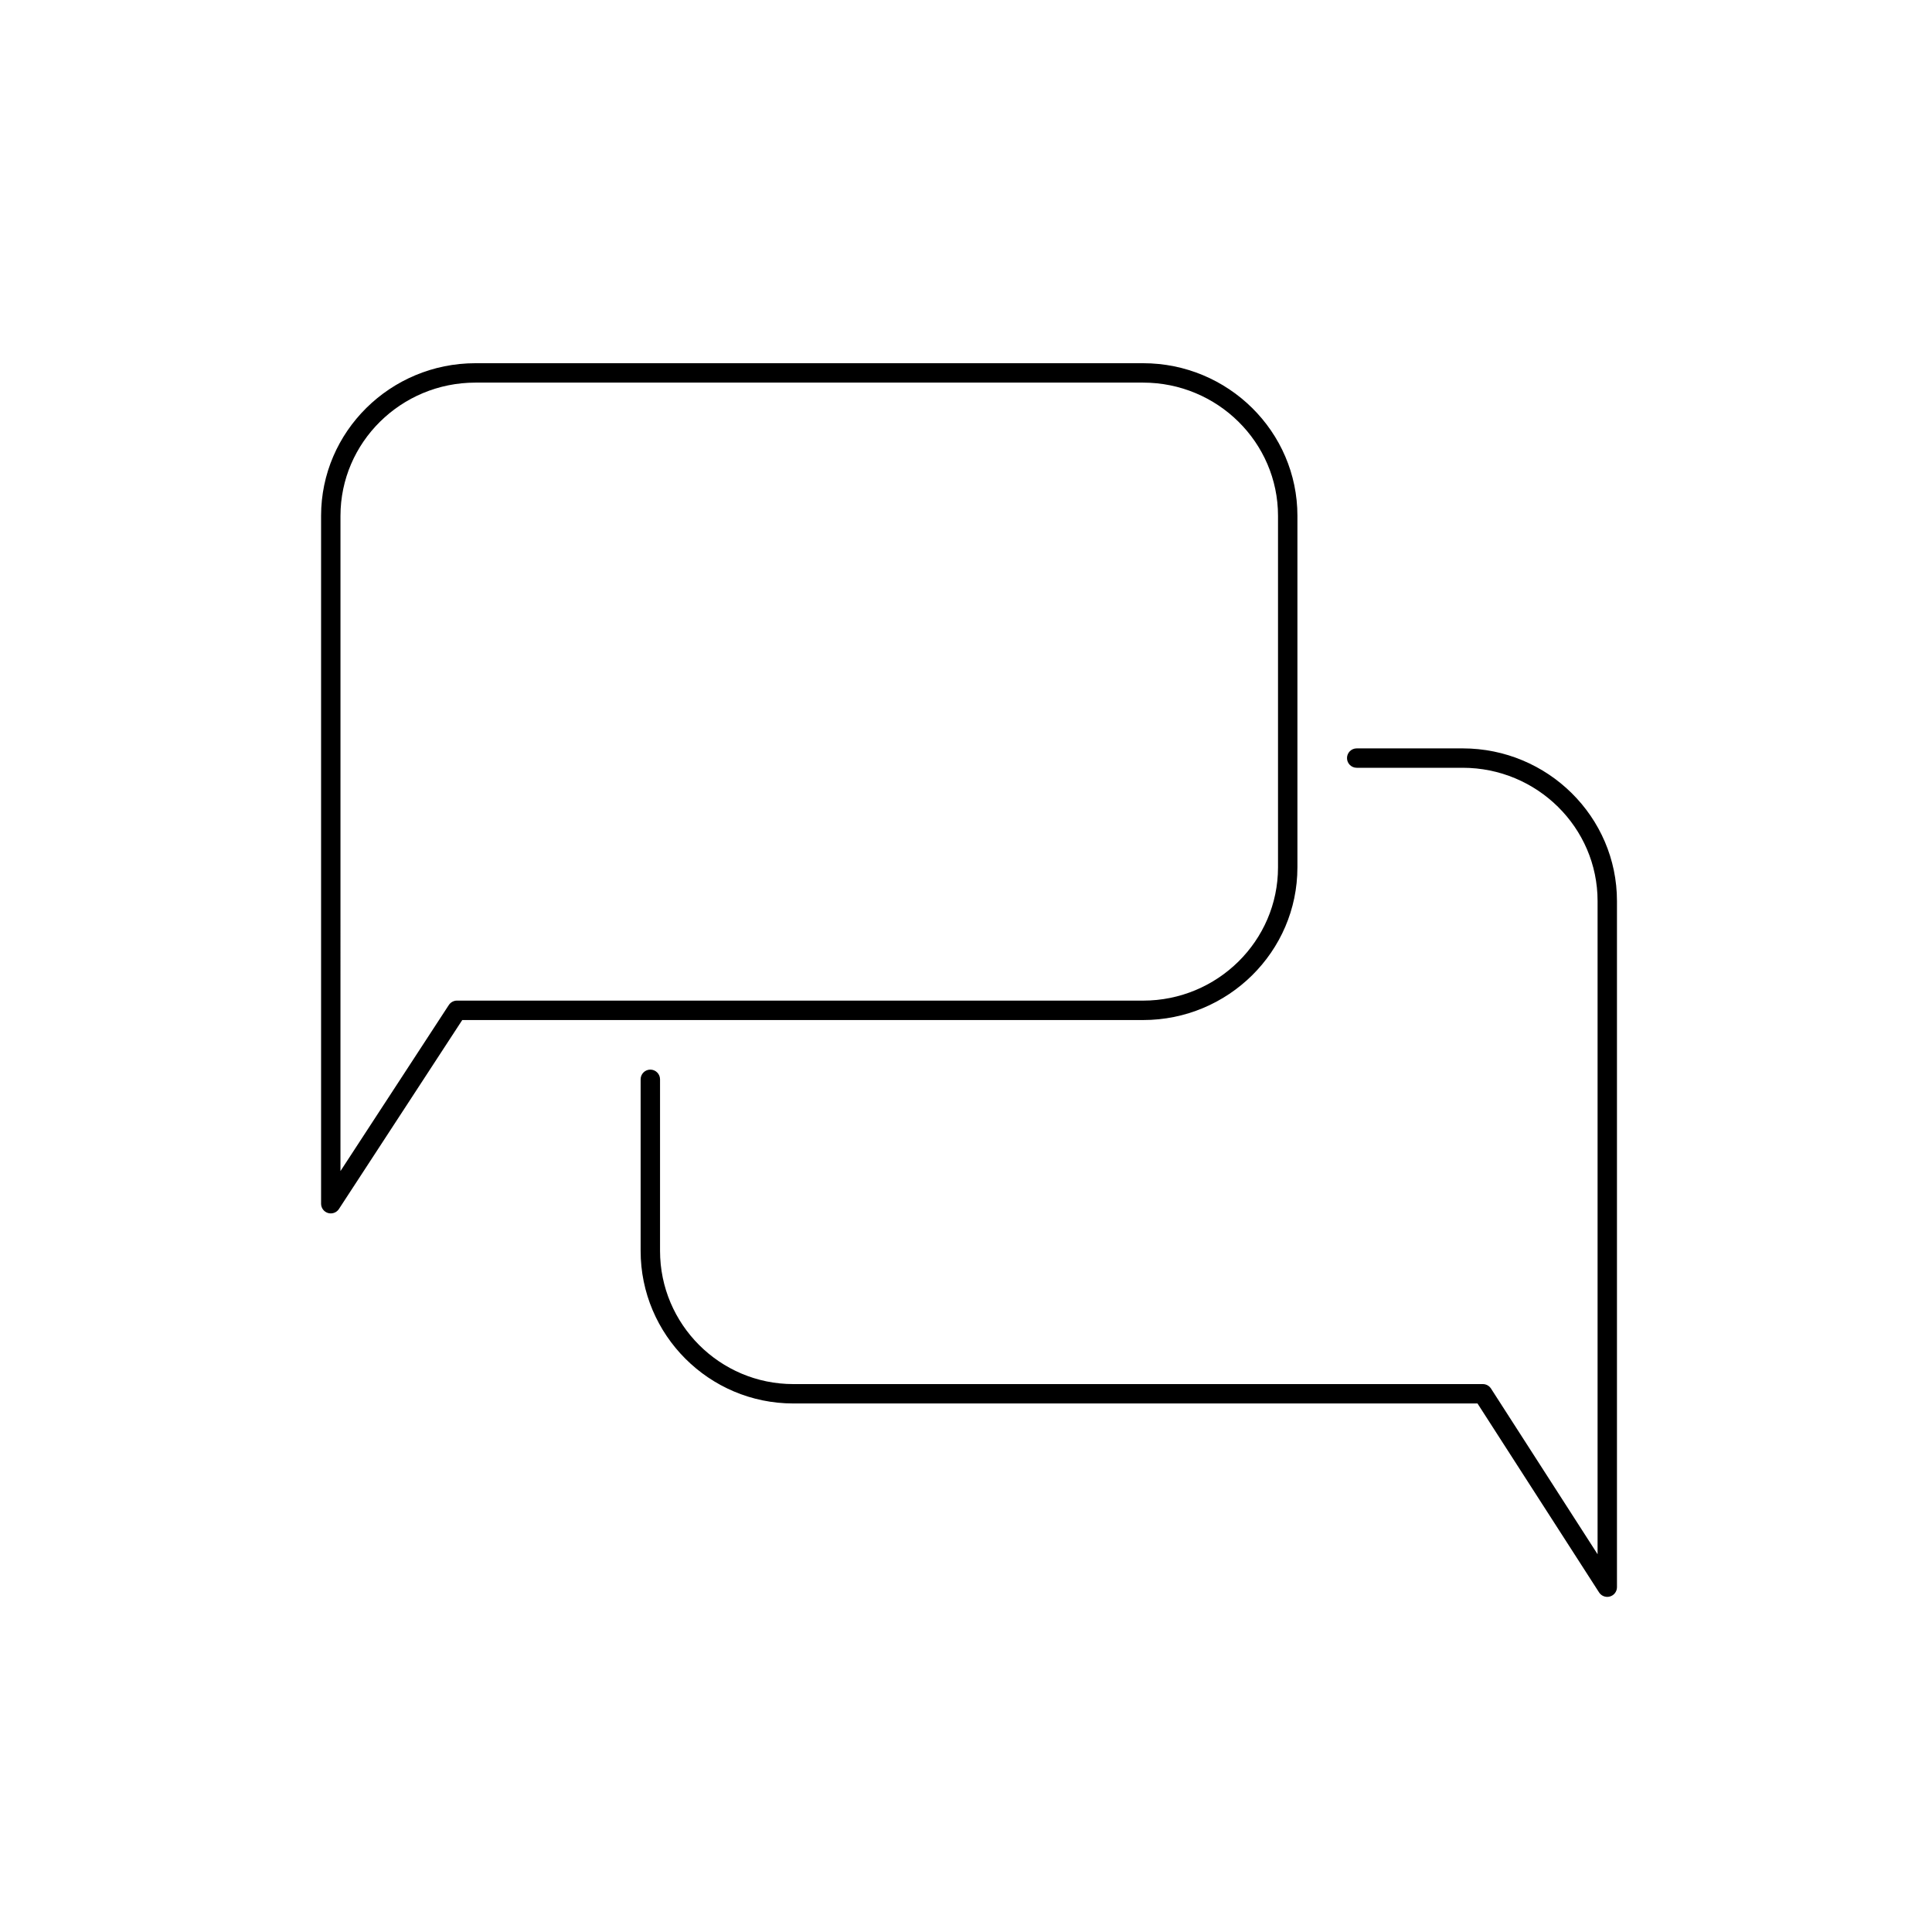
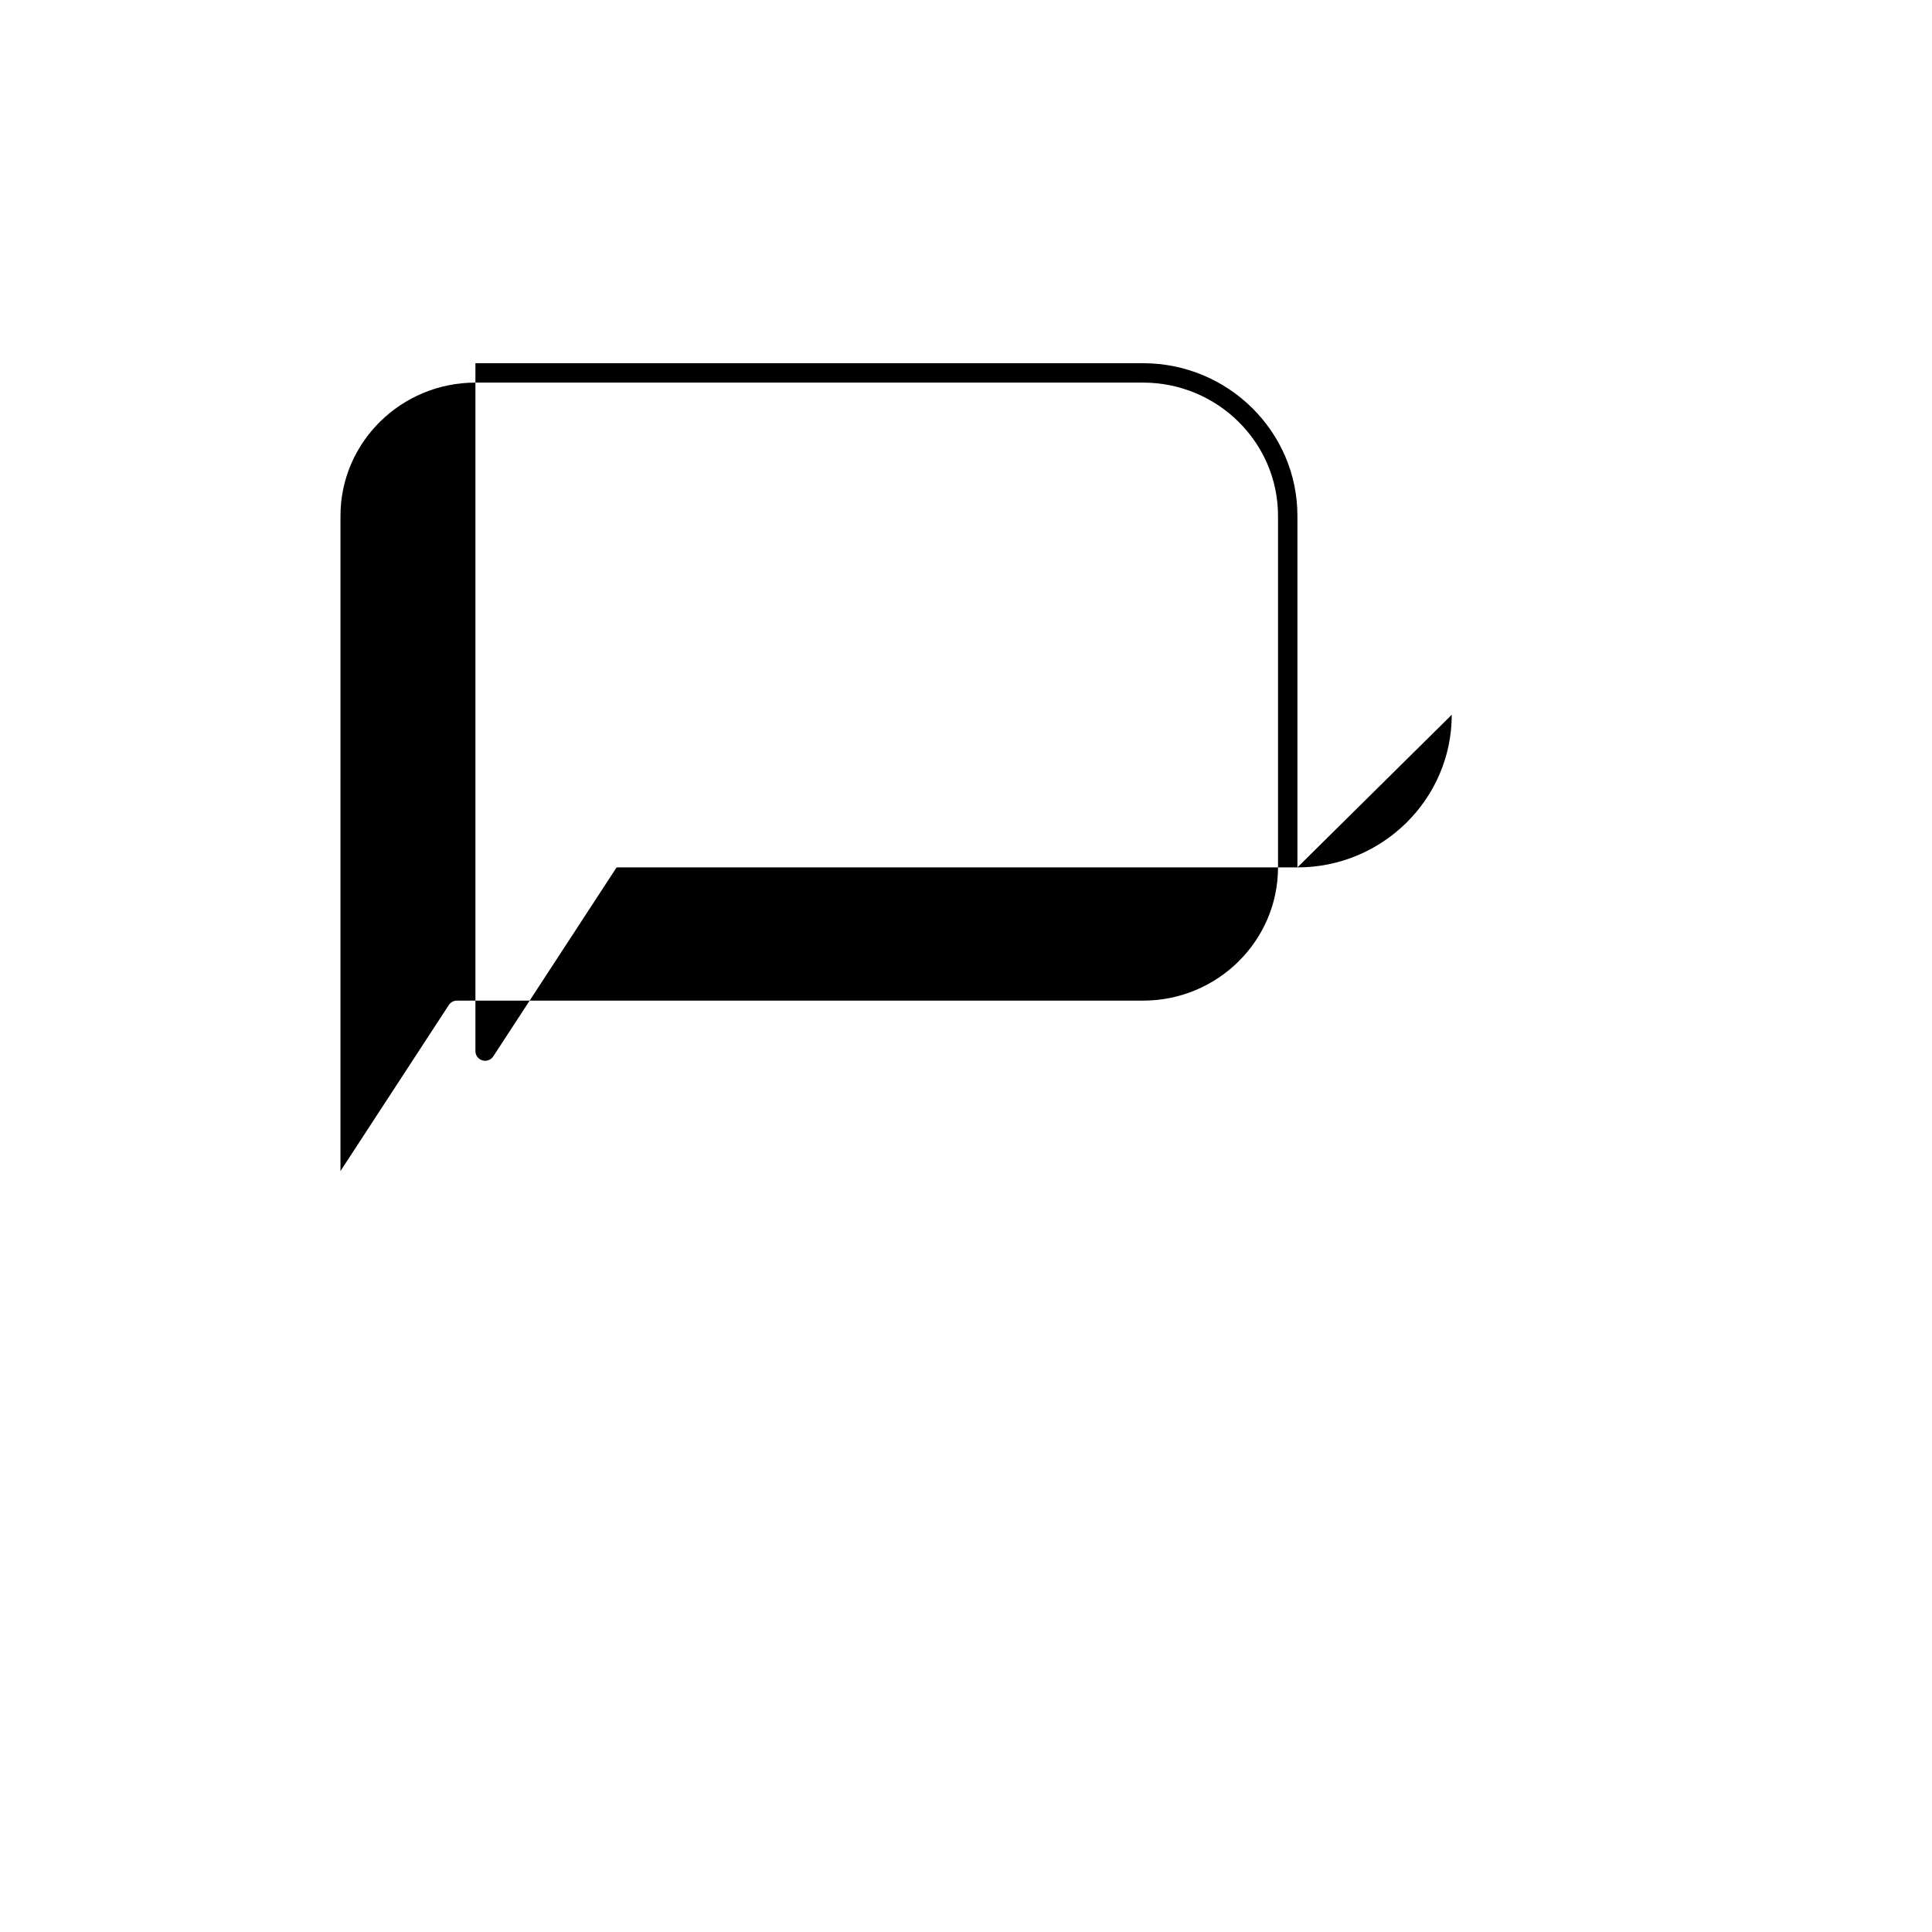
<svg xmlns="http://www.w3.org/2000/svg" fill="#000000" width="800px" height="800px" version="1.1" viewBox="144 144 512 512">
  <g>
-     <path d="m487.83 373.86v-93.156c0-22.305-18.355-40.449-40.898-40.449h-176.94c-22.555 0-40.902 18.148-40.902 40.449v182.29c0 1.145 0.75 2.141 1.84 2.469 0.242 0.07 0.488 0.102 0.73 0.102 0.855 0 1.672-0.422 2.156-1.16l32.684-50.082h180.43c22.543 0 40.898-18.148 40.898-40.457zm-222.73 35.312c-0.867 0-1.676 0.438-2.156 1.164l-28.719 44.012 0.004-173.64c0-19.473 16.047-35.312 35.766-35.312h176.93c19.715 0 35.762 15.844 35.762 35.312v93.156c0 19.473-16.047 35.312-35.762 35.312h-181.83z" />
-     <path d="m354.23 515.93h181.32l32.219 50.078c0.484 0.746 1.309 1.18 2.168 1.18 0.242 0 0.488-0.035 0.727-0.105 1.098-0.316 1.848-1.324 1.848-2.465v-181.84c0-22.305-18.355-40.449-40.898-40.449h-28.074c-1.422 0-2.57 1.148-2.57 2.57s1.148 2.57 2.57 2.57h28.074c19.719 0 35.762 15.84 35.762 35.312v173.11l-28.25-43.918c-0.48-0.734-1.289-1.176-2.16-1.176h-182.73c-19.477 0-35.32-15.852-35.32-35.316v-45.453c0-1.414-1.152-2.57-2.574-2.57-1.414 0-2.57 1.152-2.57 2.57v45.453c-0.004 22.301 18.141 40.453 40.457 40.453z" />
+     <path d="m487.83 373.86v-93.156c0-22.305-18.355-40.449-40.898-40.449h-176.94v182.29c0 1.145 0.75 2.141 1.84 2.469 0.242 0.07 0.488 0.102 0.73 0.102 0.855 0 1.672-0.422 2.156-1.16l32.684-50.082h180.43c22.543 0 40.898-18.148 40.898-40.457zm-222.73 35.312c-0.867 0-1.676 0.438-2.156 1.164l-28.719 44.012 0.004-173.64c0-19.473 16.047-35.312 35.766-35.312h176.93c19.715 0 35.762 15.844 35.762 35.312v93.156c0 19.473-16.047 35.312-35.762 35.312h-181.83z" />
  </g>
</svg>